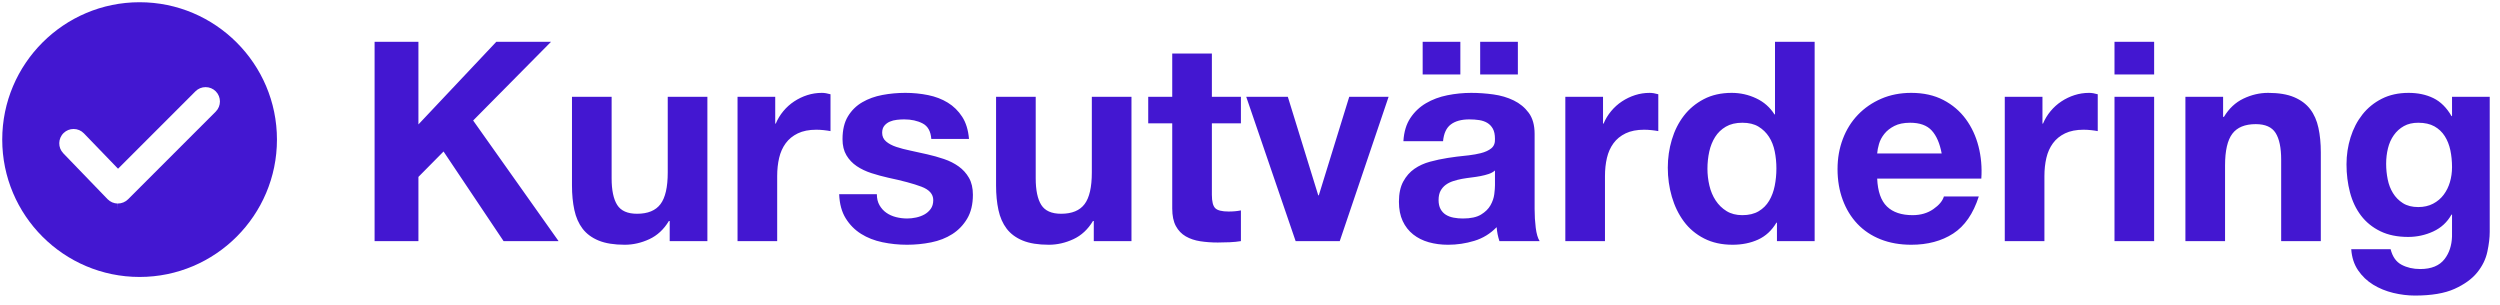
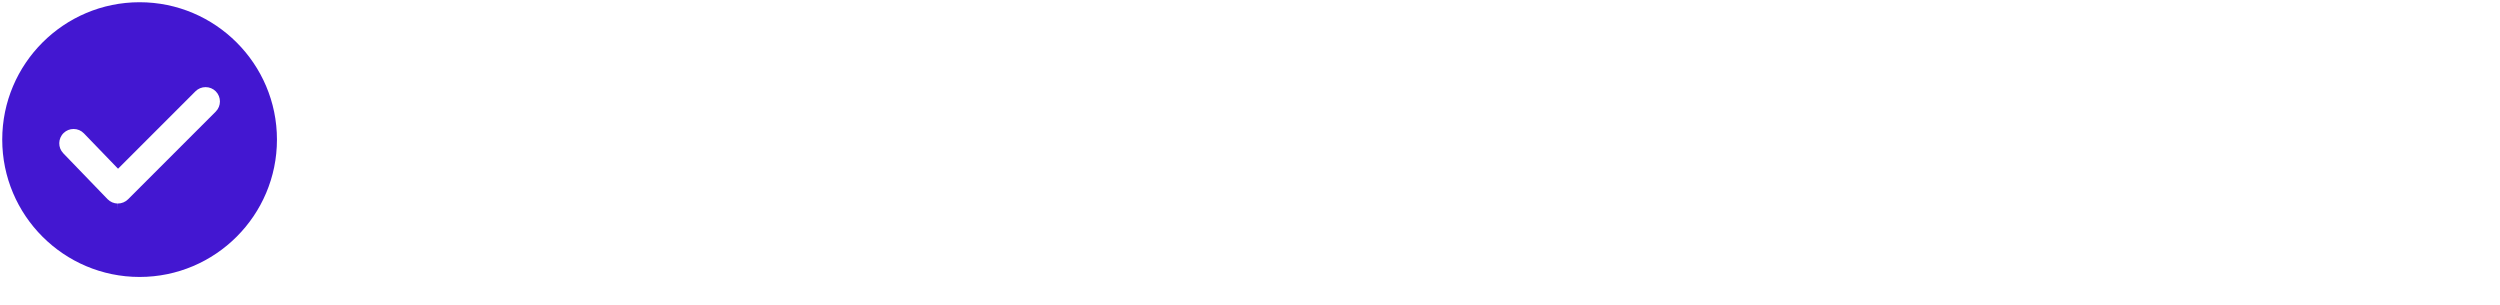
<svg xmlns="http://www.w3.org/2000/svg" viewBox="0 0 197 24">
  <g fill="none" fill-rule="evenodd">
    <g fill="#4317D1" fill-rule="nonzero">
      <g>
        <g>
-           <path d="M29.518 3.292V19h3.454v-5.06l1.98-2.002L39.682 19h4.334l-6.732-9.504 6.138-6.204H39.11l-6.138 6.512V3.292h-3.454zM55.742 19V7.626h-3.124v5.962c0 1.159-.19 1.991-.572 2.497-.381.506-.997.759-1.848.759-.748 0-1.269-.231-1.562-.693-.293-.462-.44-1.162-.44-2.101V7.626h-3.124v6.996c0 .704.062 1.346.187 1.925.125.58.341 1.07.649 1.474.308.403.73.715 1.265.935.535.22 1.221.33 2.057.33.66 0 1.305-.147 1.936-.44.63-.293 1.144-.77 1.54-1.43h.066V19h2.97zm2.376-11.374V19h3.124v-5.126c0-.513.051-.99.154-1.43.103-.44.275-.825.517-1.155.242-.33.561-.59.957-.781.396-.19.88-.286 1.452-.286.19 0 .389.011.594.033.205.022.381.048.528.077V7.428c-.25-.073-.477-.11-.682-.11-.396 0-.777.059-1.144.176-.367.117-.711.282-1.034.495-.323.213-.609.47-.858.77-.25.3-.447.627-.594.979h-.044V7.626h-2.97zm10.978 7.678h-2.97c.03.763.202 1.397.517 1.903s.719.913 1.21 1.221c.491.308 1.052.528 1.683.66.63.132 1.276.198 1.936.198.645 0 1.28-.062 1.903-.187s1.177-.341 1.661-.649.876-.715 1.177-1.221c.3-.506.451-1.133.451-1.881 0-.528-.103-.972-.308-1.331-.205-.36-.477-.66-.814-.902-.337-.242-.722-.436-1.155-.583-.433-.147-.876-.271-1.331-.374-.44-.103-.873-.198-1.298-.286-.425-.088-.803-.187-1.133-.297-.33-.11-.598-.253-.803-.429-.205-.176-.308-.403-.308-.682 0-.235.059-.422.176-.561.117-.14.26-.246.429-.319.169-.073.356-.121.561-.143.205-.022.396-.033.572-.033.557 0 1.041.106 1.452.319.41.213.638.62.682 1.221h2.97c-.059-.704-.238-1.287-.539-1.749-.3-.462-.678-.832-1.133-1.111-.455-.279-.972-.477-1.551-.594-.58-.117-1.177-.176-1.793-.176-.616 0-1.217.055-1.804.165-.587.11-1.115.3-1.584.572-.47.271-.847.642-1.133 1.111-.286.47-.429 1.07-.429 1.804 0 .499.103.92.308 1.265.205.345.477.63.814.858.337.227.722.41 1.155.55.433.14.876.26 1.331.363 1.115.235 1.984.47 2.607.704.623.235.935.587.935 1.056 0 .279-.066.51-.198.693-.132.183-.297.33-.495.44-.198.11-.418.19-.66.242-.242.051-.473.077-.693.077-.308 0-.605-.037-.891-.11-.286-.073-.539-.187-.759-.341-.22-.154-.4-.352-.539-.594-.14-.242-.209-.532-.209-.869zM89.16 19V7.626h-3.124v5.962c0 1.159-.19 1.991-.572 2.497-.381.506-.997.759-1.848.759-.748 0-1.269-.231-1.562-.693-.293-.462-.44-1.162-.44-2.101V7.626H78.49v6.996c0 .704.062 1.346.187 1.925.125.58.341 1.07.649 1.474.308.403.73.715 1.265.935.535.22 1.221.33 2.057.33.66 0 1.305-.147 1.936-.44.63-.293 1.144-.77 1.54-1.43h.066V19h2.97zm6.336-11.374v-3.41h-3.124v3.41H90.48v2.09h1.892v6.71c0 .572.095 1.034.286 1.386.19.352.451.623.781.814.33.19.711.319 1.144.385.433.066.891.099 1.375.099.308 0 .623-.007.946-.022.323-.015.616-.044.88-.088v-2.42c-.147.03-.3.051-.462.066-.161.015-.33.022-.506.022-.528 0-.88-.088-1.056-.264-.176-.176-.264-.528-.264-1.056V9.716h2.288v-2.09h-2.288zM105.572 19l3.85-11.374h-3.102l-2.398 7.766h-.044l-2.398-7.766h-3.278L102.096 19h3.476zm6.534-15.708v2.574h2.97V3.292h-2.97zm4.532 0v2.574h2.97V3.292h-2.97zm-6.05 7.832h3.124c.059-.616.264-1.056.616-1.32s.836-.396 1.452-.396c.279 0 .539.018.781.055.242.037.455.11.638.22s.33.264.44.462c.11.198.165.466.165.803.015.323-.08.568-.286.737-.205.169-.484.297-.836.385-.282.07-.596.127-.943.169l-.267.029c-.455.044-.917.103-1.386.176-.47.073-.935.172-1.397.297-.462.125-.873.312-1.232.561-.36.25-.653.583-.88 1.001-.227.418-.341.95-.341 1.595 0 .587.099 1.093.297 1.518.198.425.473.777.825 1.056s.763.484 1.232.616c.47.132.975.198 1.518.198.704 0 1.393-.103 2.068-.308.675-.205 1.261-.565 1.76-1.078.015.19.04.378.077.561.037.183.084.363.143.539h3.168c-.147-.235-.25-.587-.308-1.056-.059-.47-.088-.96-.088-1.474v-5.918c0-.69-.154-1.243-.462-1.661-.308-.418-.704-.744-1.188-.979s-1.02-.392-1.606-.473c-.587-.08-1.166-.121-1.738-.121-.63 0-1.258.062-1.881.187s-1.184.334-1.683.627c-.499.293-.91.682-1.232 1.166-.323.484-.506 1.093-.55 1.826zm7.216 2.31V14.6c0 .176-.018.41-.055.704-.037.293-.136.583-.297.869-.161.286-.41.532-.748.737-.337.205-.814.308-1.43.308-.25 0-.491-.022-.726-.066-.235-.044-.44-.121-.616-.231-.176-.11-.315-.26-.418-.451-.103-.19-.154-.425-.154-.704 0-.293.051-.535.154-.726.103-.19.238-.348.407-.473.169-.125.367-.224.594-.297.227-.073.458-.132.693-.176l.374-.06.374-.05c.25-.03.488-.066.715-.11.227-.044.44-.099.638-.165s.363-.158.495-.275zm5.544-5.808V19h3.124v-5.126c0-.513.051-.99.154-1.43.103-.44.275-.825.517-1.155.242-.33.561-.59.957-.781.396-.19.88-.286 1.452-.286.19 0 .389.011.594.033.205.022.381.048.528.077V7.428c-.25-.073-.477-.11-.682-.11-.396 0-.777.059-1.144.176-.367.117-.711.282-1.034.495-.323.213-.609.47-.858.77-.25.3-.447.627-.594.979h-.044V7.626h-2.97zm16.632 5.654c0 .47-.044.924-.132 1.364-.088.44-.235.832-.44 1.177-.205.345-.48.62-.825.825-.345.205-.774.308-1.287.308-.484 0-.898-.106-1.243-.319-.345-.213-.63-.491-.858-.836-.227-.345-.392-.737-.495-1.177-.103-.44-.154-.88-.154-1.32 0-.47.048-.92.143-1.353.095-.433.25-.818.462-1.155.213-.337.495-.609.847-.814.352-.205.785-.308 1.298-.308s.939.103 1.276.308c.337.205.612.473.825.803.213.33.363.711.451 1.144.088.433.132.884.132 1.353zm.044 4.268V19h2.97V3.292h-3.124v5.72h-.044c-.352-.557-.832-.979-1.441-1.265-.609-.286-1.25-.429-1.925-.429-.836 0-1.57.165-2.2.495-.63.33-1.155.766-1.573 1.309-.418.543-.733 1.17-.946 1.881-.213.711-.319 1.448-.319 2.211 0 .792.106 1.555.319 2.288.213.733.528 1.382.946 1.947.418.565.95 1.012 1.595 1.342.645.33 1.393.495 2.244.495.748 0 1.419-.136 2.013-.407.594-.271 1.074-.715 1.441-1.331h.044zm12.98-5.456h-5.082c.015-.22.062-.47.143-.748.08-.279.22-.543.418-.792.198-.25.462-.458.792-.627.33-.169.744-.253 1.243-.253.763 0 1.331.205 1.705.616.374.41.634 1.012.781 1.804zm-5.082 1.98h8.206c.059-.88-.015-1.723-.22-2.53-.205-.807-.539-1.525-1.001-2.156-.462-.63-1.052-1.133-1.771-1.507-.719-.374-1.562-.561-2.53-.561-.865 0-1.654.154-2.365.462-.711.308-1.324.73-1.837 1.265-.513.535-.91 1.17-1.188 1.903-.279.733-.418 1.525-.418 2.376 0 .88.136 1.687.407 2.42.271.733.656 1.364 1.155 1.892.499.528 1.107.935 1.826 1.221.719.286 1.525.429 2.42.429 1.29 0 2.39-.293 3.3-.88.91-.587 1.584-1.562 2.024-2.926h-2.75c-.103.352-.381.686-.836 1.001-.455.315-.997.473-1.628.473-.88 0-1.555-.227-2.024-.682-.47-.455-.726-1.188-.77-2.2zm10.054-6.446V19h3.124v-5.126c0-.513.051-.99.154-1.43.103-.44.275-.825.517-1.155.242-.33.561-.59.957-.781.396-.19.88-.286 1.452-.286.19 0 .389.011.594.033.205.022.381.048.528.077V7.428c-.25-.073-.477-.11-.682-.11-.396 0-.777.059-1.144.176-.367.117-.711.282-1.034.495-.323.213-.609.47-.858.77-.25.3-.447.627-.594.979h-.044V7.626h-2.97zm11.77-1.76V3.292h-3.124v2.574h3.124zm-3.124 1.76V19h3.124V7.626h-3.124zm23.166-.308c.748 0 1.404.14 1.969.418.565.279 1.038.748 1.419 1.408h.044V7.626h2.97v10.648c0 .455-.062.975-.187 1.562-.125.587-.392 1.133-.803 1.639-.41.506-1.005.935-1.782 1.287-.777.352-1.819.528-3.124.528-.557 0-1.126-.07-1.705-.209-.58-.14-1.107-.356-1.584-.649-.477-.293-.873-.671-1.188-1.133-.315-.462-.495-1.016-.539-1.661h3.102c.147.587.433.994.858 1.221.425.227.917.341 1.474.341.88 0 1.522-.264 1.925-.792.363-.475.557-1.063.581-1.764l.002-1.734h-.044c-.337.601-.818 1.045-1.441 1.331-.623.286-1.28.429-1.969.429-.85 0-1.584-.15-2.2-.451-.616-.3-1.122-.711-1.518-1.232-.396-.52-.686-1.13-.869-1.826-.183-.697-.275-1.434-.275-2.211 0-.733.106-1.441.319-2.123.213-.682.524-1.283.935-1.804.41-.52.92-.935 1.529-1.243.609-.308 1.309-.462 2.101-.462zm-11.066 0c.836 0 1.522.114 2.057.341.535.227.957.543 1.265.946.308.403.524.895.649 1.474.125.58.187 1.221.187 1.925V19h-3.124v-6.424c0-.939-.147-1.639-.44-2.101-.293-.462-.814-.693-1.562-.693-.85 0-1.467.253-1.848.759s-.572 1.338-.572 2.497V19h-3.124V7.626h2.97V9.21h.066c.396-.66.91-1.14 1.54-1.441.63-.3 1.276-.451 1.936-.451zm11.836 2.354c-.44 0-.818.088-1.133.264-.315.176-.58.414-.792.715-.213.3-.367.645-.462 1.034-.095.389-.143.796-.143 1.221 0 .41.04.818.121 1.221.08.403.22.766.418 1.089.198.323.458.587.781.792.323.205.726.308 1.21.308.44 0 .829-.088 1.166-.264.337-.176.616-.41.836-.704.22-.293.385-.627.495-1.001.11-.374.165-.766.165-1.177 0-.47-.044-.913-.132-1.331-.088-.418-.235-.788-.44-1.111-.205-.323-.477-.58-.814-.77-.337-.19-.763-.286-1.276-.286z" transform="translate(-259 -44) translate(259 35) translate(0 9)" />
          <g>
            <path d="M11 .176C5.031.176.176 5.03.176 11 .176 16.969 5.03 21.824 11 21.824c5.969 0 10.824-4.855 10.824-10.824C21.824 5.031 16.97.176 11 .176zm6 8.619l-6.913 6.913c-.21.21-.502.33-.8.33v.469l-.01-.468c-.301-.003-.594-.129-.803-.346l-3.488-3.615c-.433-.448-.42-1.165.029-1.598.211-.205.49-.317.784-.317.31 0 .599.123.814.346l2.689 2.786 6.1-6.1c.213-.213.497-.33.799-.33.302 0 .586.117.8.33.44.442.44 1.159-.001 1.6z" transform="translate(-259 -44) translate(259 35) translate(0 9)" />
          </g>
        </g>
      </g>
    </g>
  </g>
</svg>